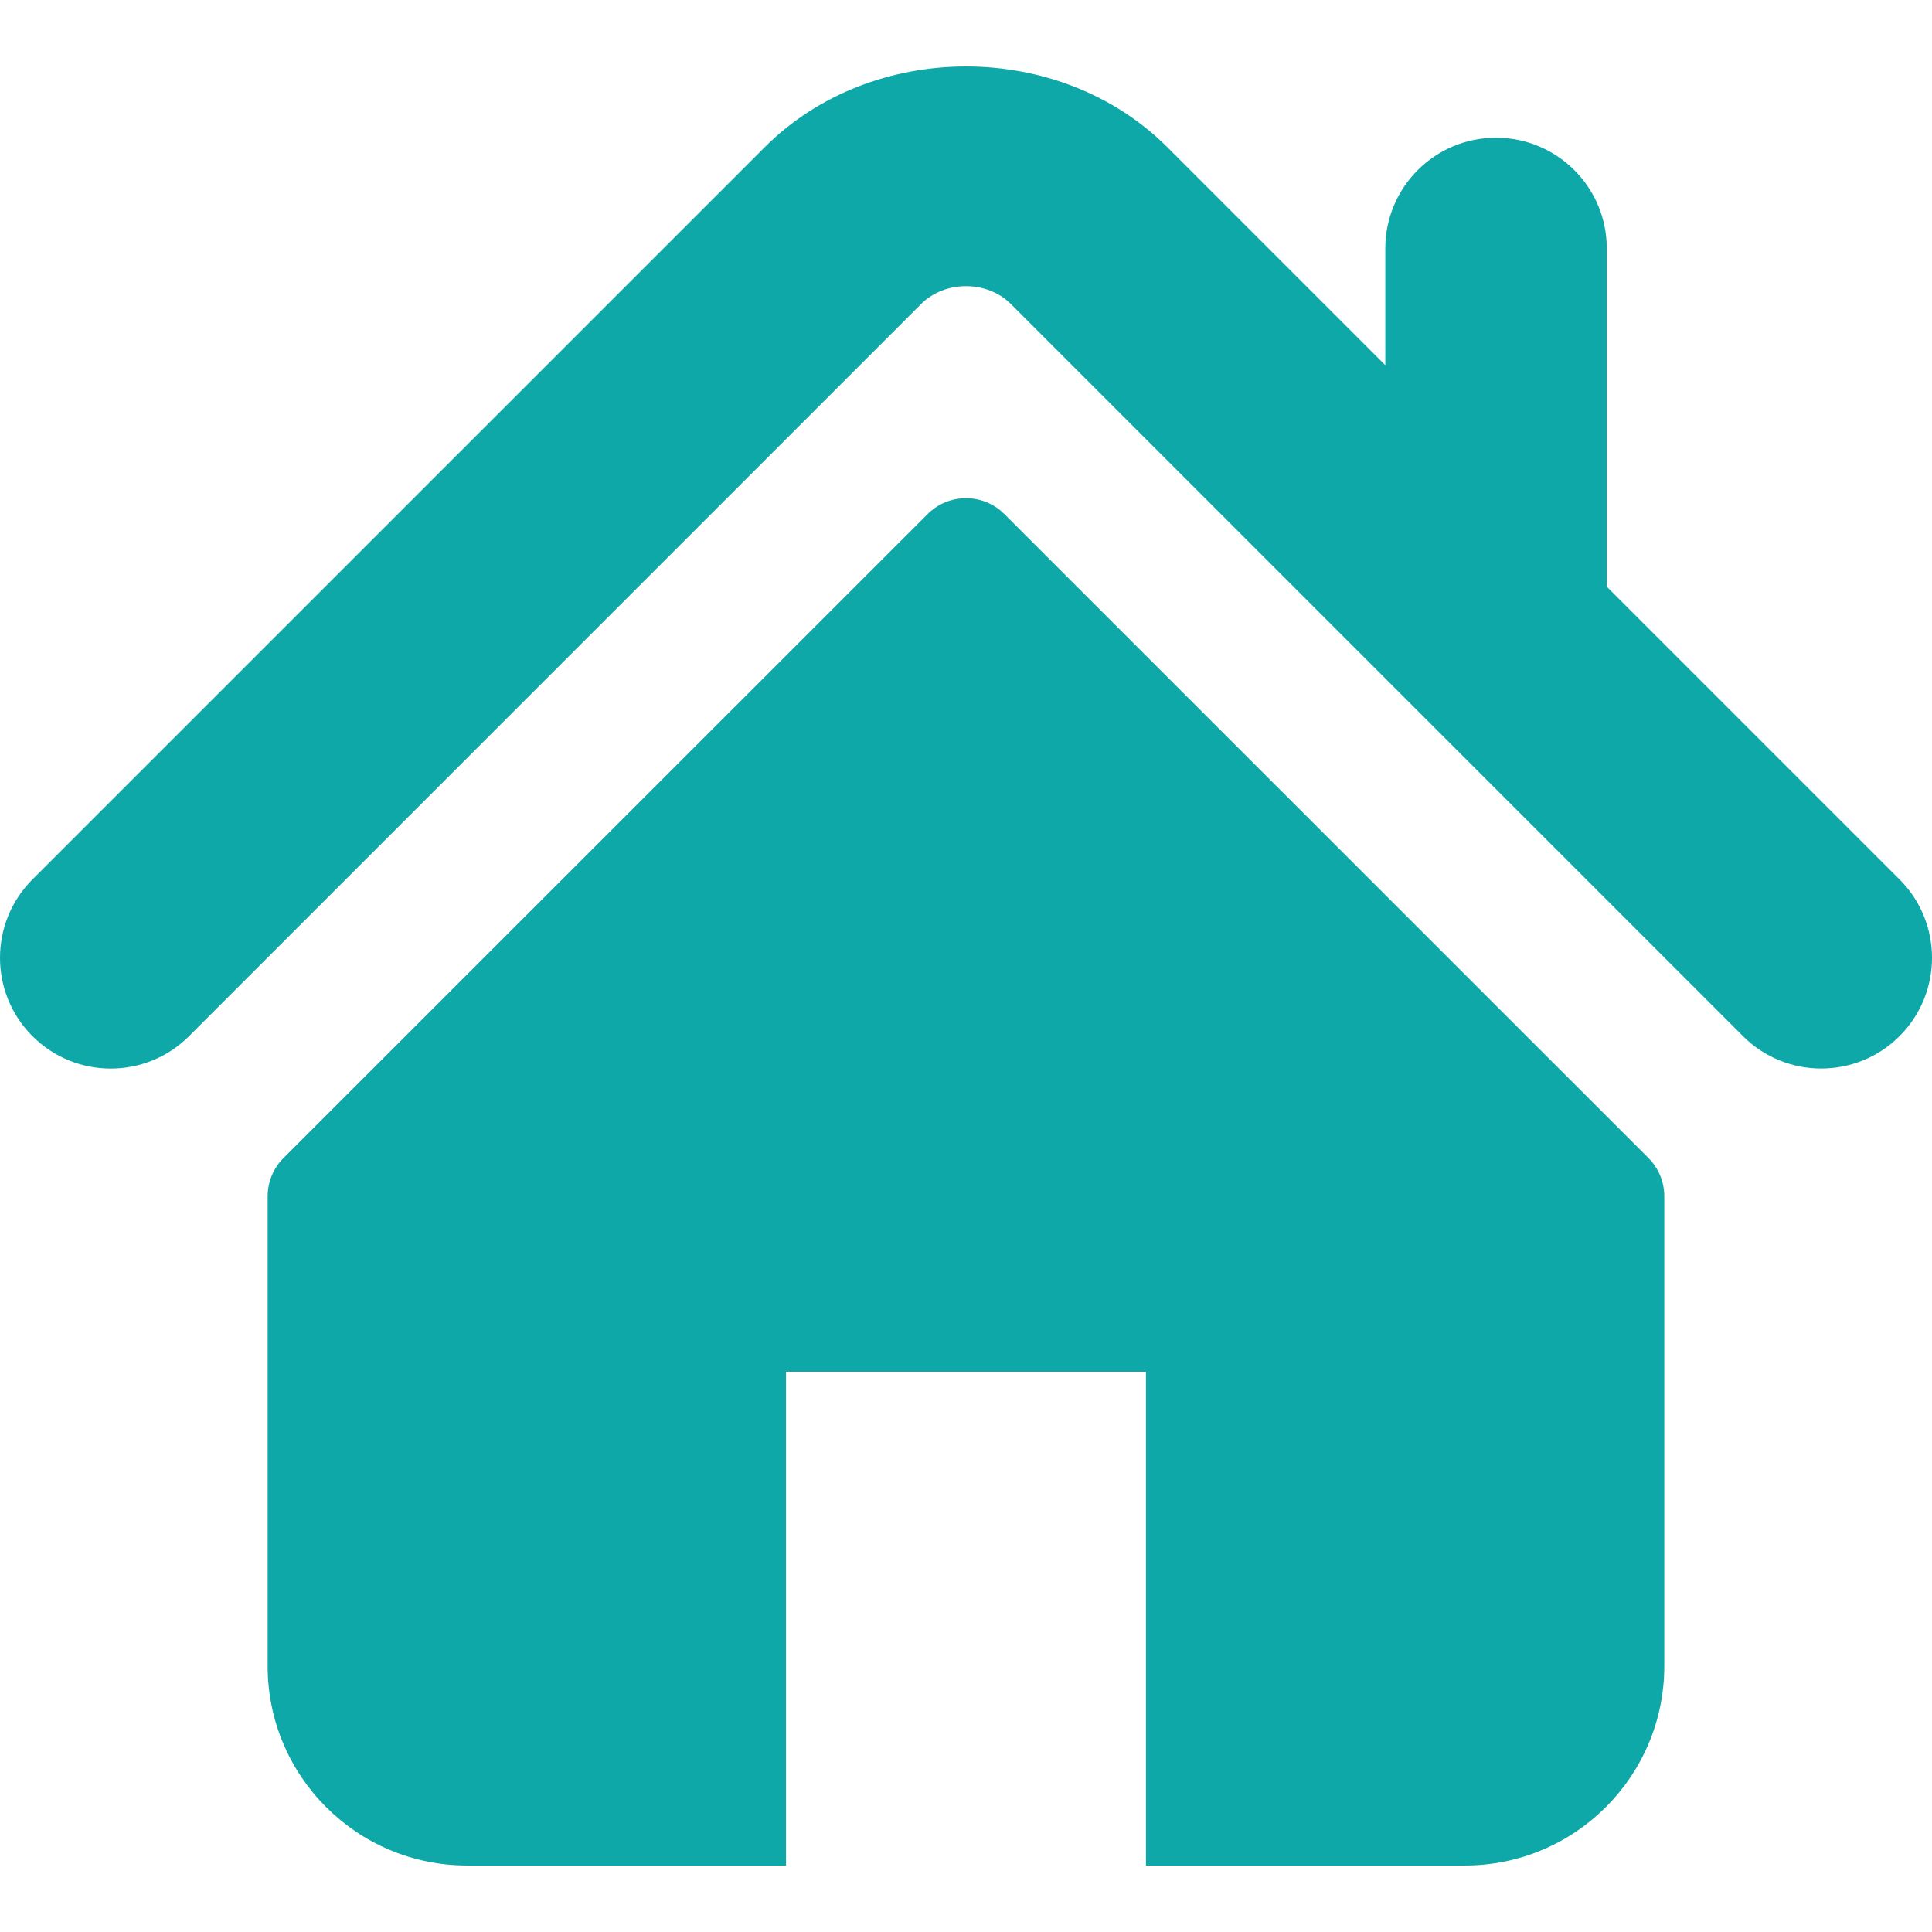
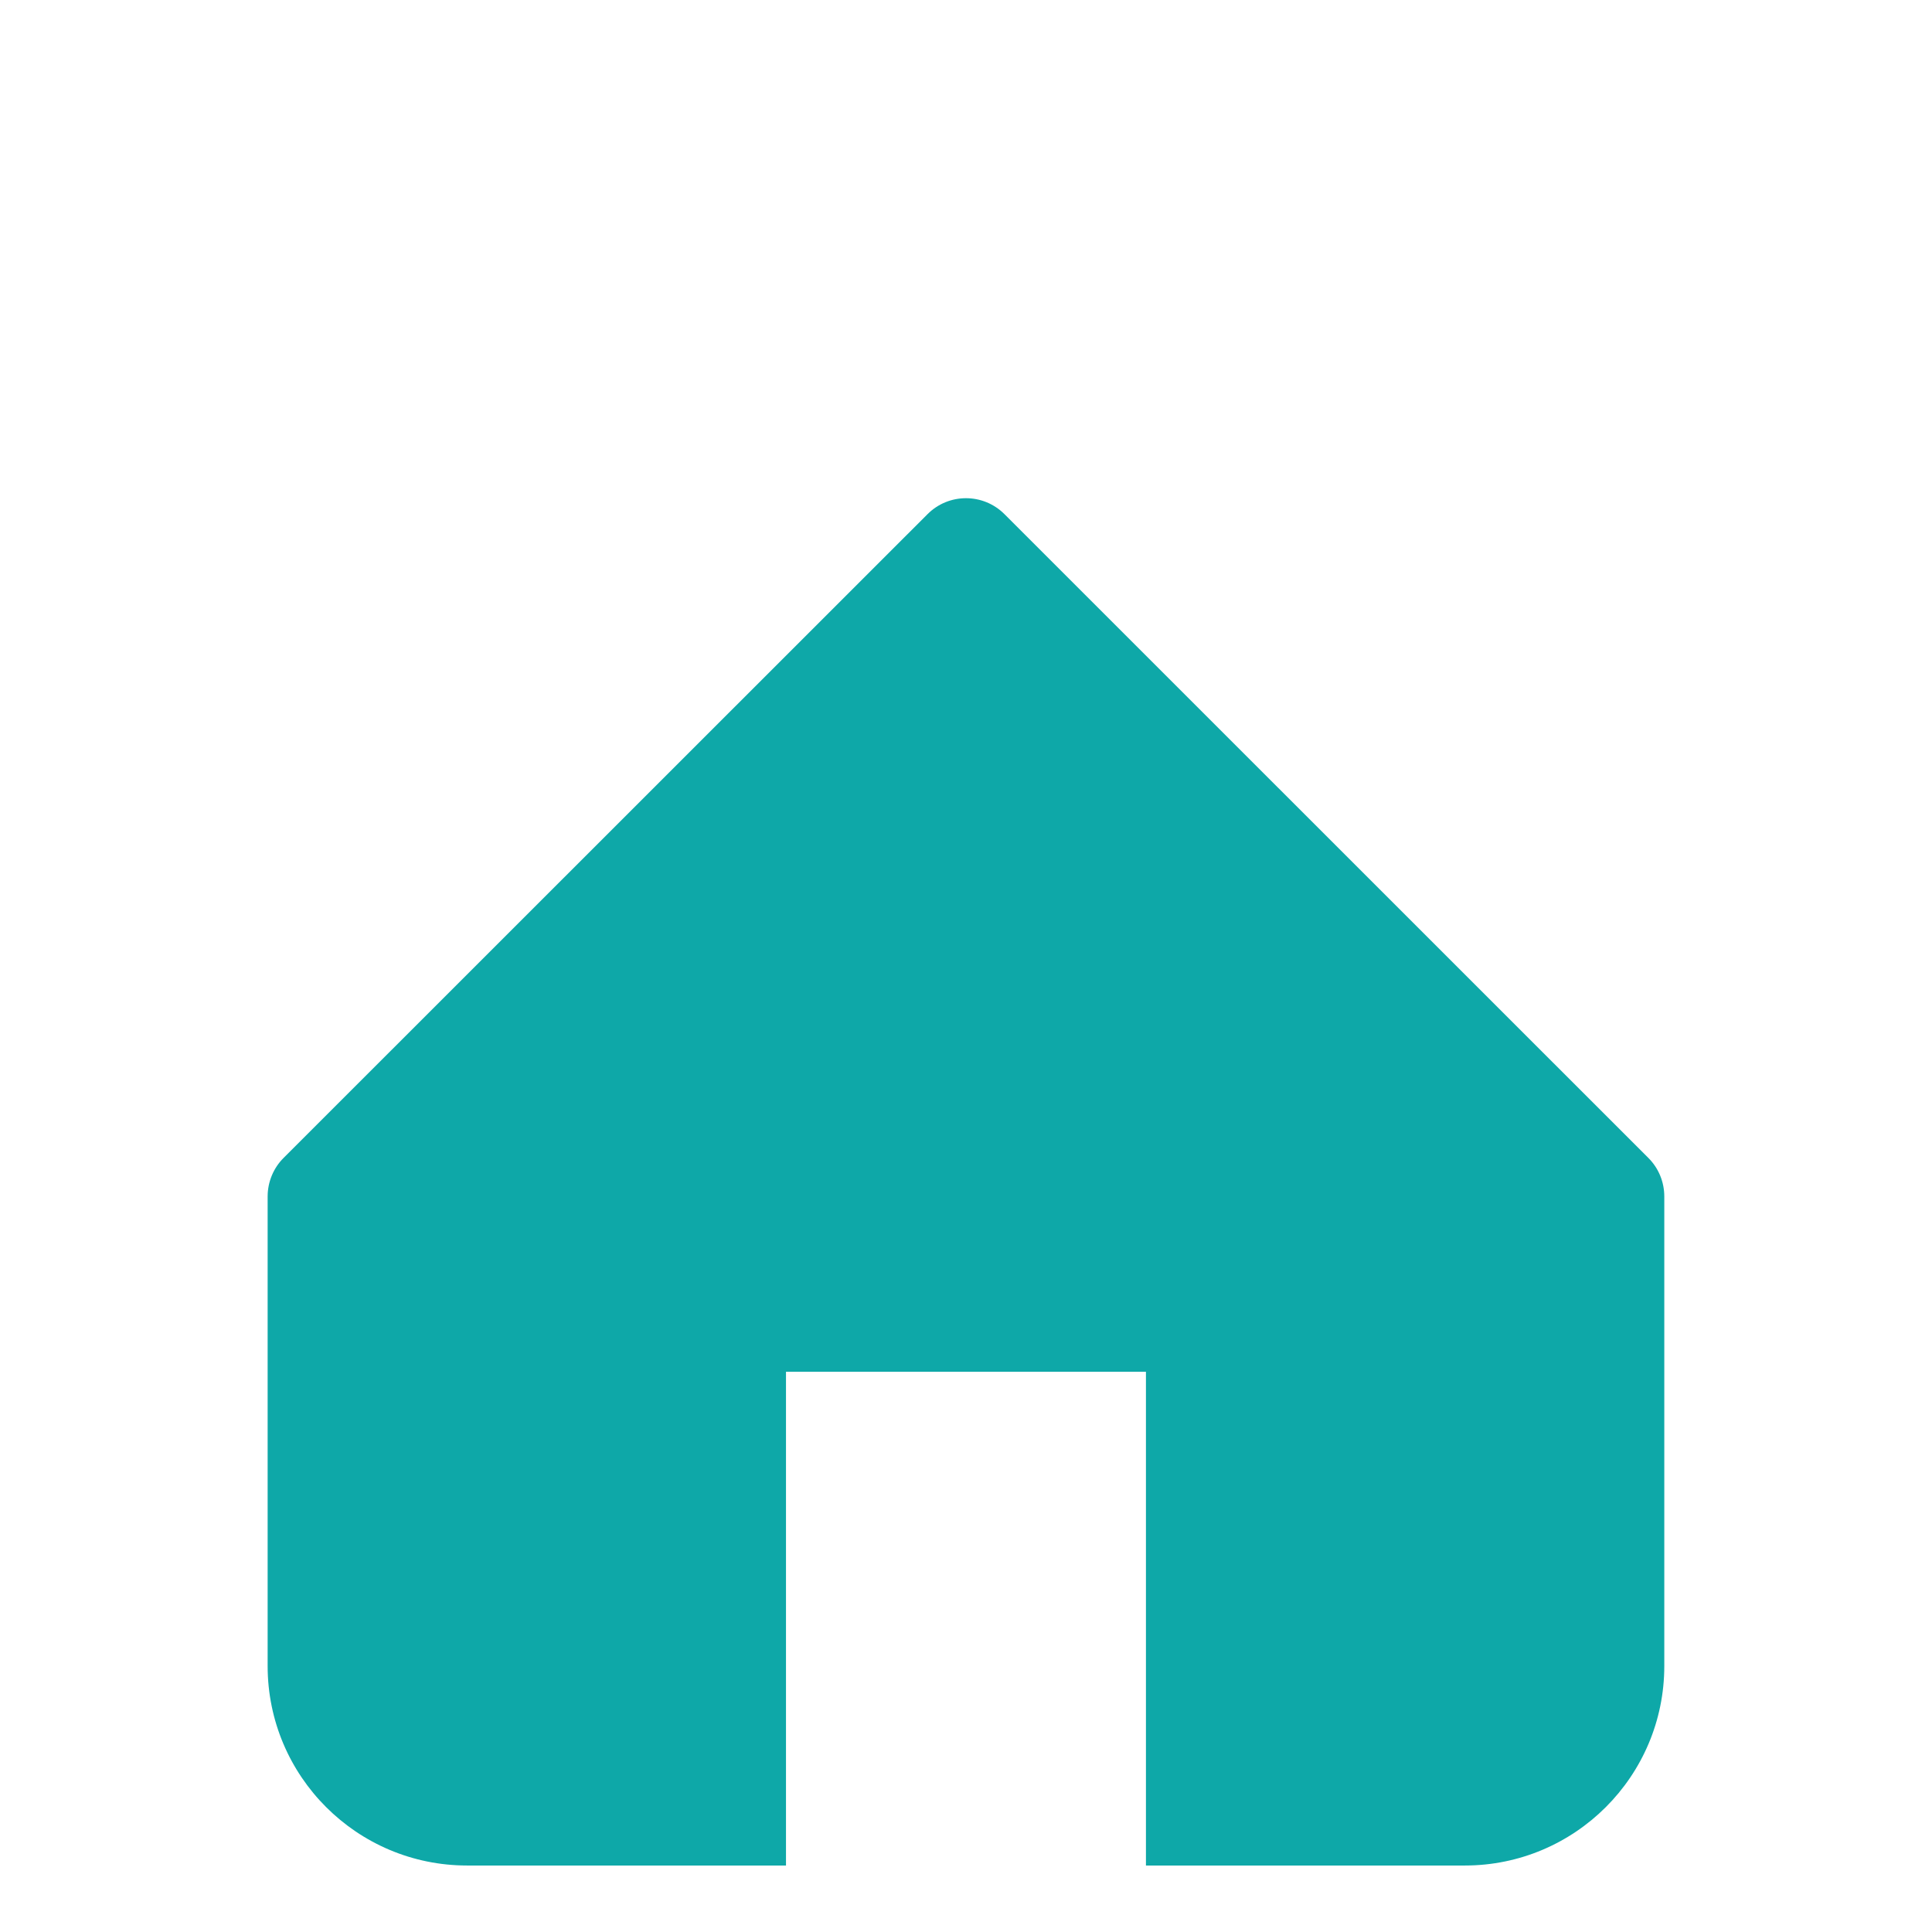
<svg xmlns="http://www.w3.org/2000/svg" viewBox="0 0 495.398 495.398" width="800" height="800" fill="#0EA8A8">
-   <path d="M487.083 225.514l-75.08-75.08V63.704c0-15.682-12.708-28.391-28.413-28.391-15.669 0-28.377 12.709-28.377 28.391v29.941L299.31 37.74c-27.639-27.624-75.694-27.575-103.27.05L8.312 225.514c-11.082 11.104-11.082 29.071 0 40.158 11.087 11.101 29.089 11.101 40.172 0l187.71-187.729c6.115-6.083 16.893-6.083 22.976-.018l187.742 187.747c5.567 5.551 12.825 8.312 20.081 8.312 7.271 0 14.541-2.764 20.091-8.312 11.087-11.097 11.087-29.064 0-40.169z" />
  <path d="M257.561 131.836c-5.454-5.451-14.285-5.451-19.723 0L72.712 296.913c-2.607 2.606-4.085 6.164-4.085 9.877v120.401c0 28.253 22.908 51.16 51.16 51.16h81.754v-126.61h92.299v126.61h81.755c28.251 0 51.159-22.907 51.159-51.159V306.79c0-3.713-1.465-7.271-4.085-9.877L257.561 131.836z" />
</svg>